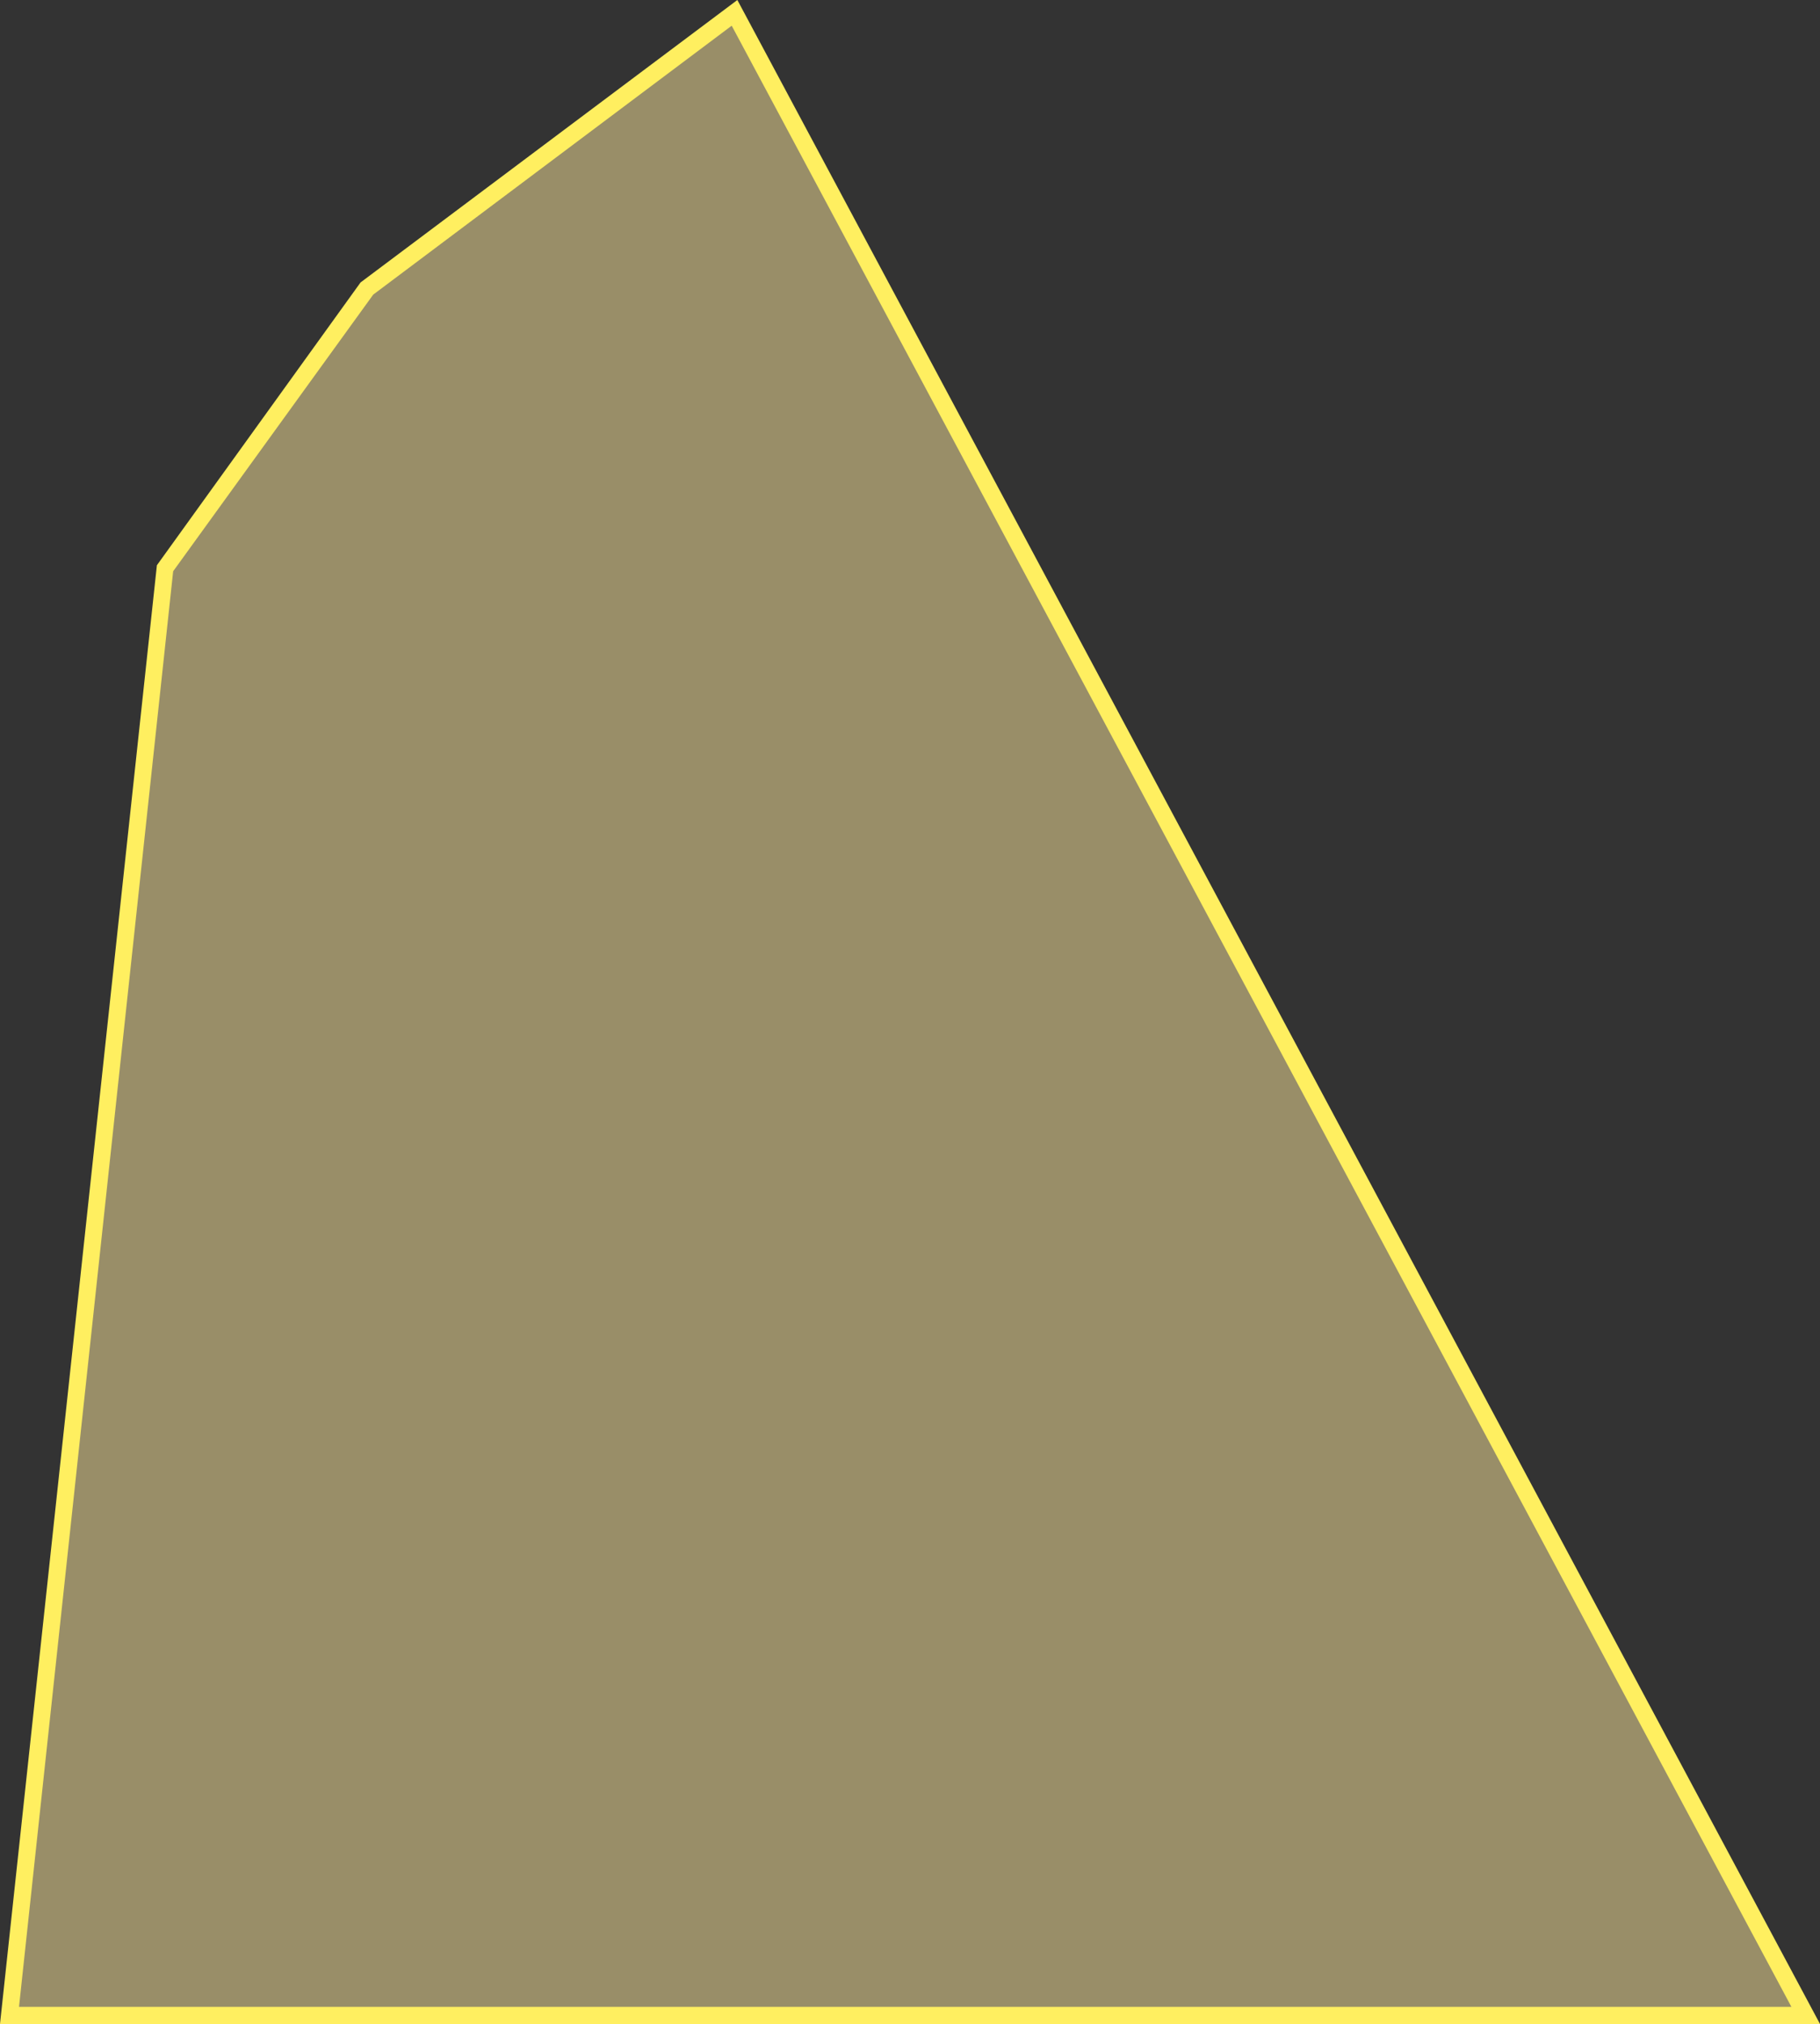
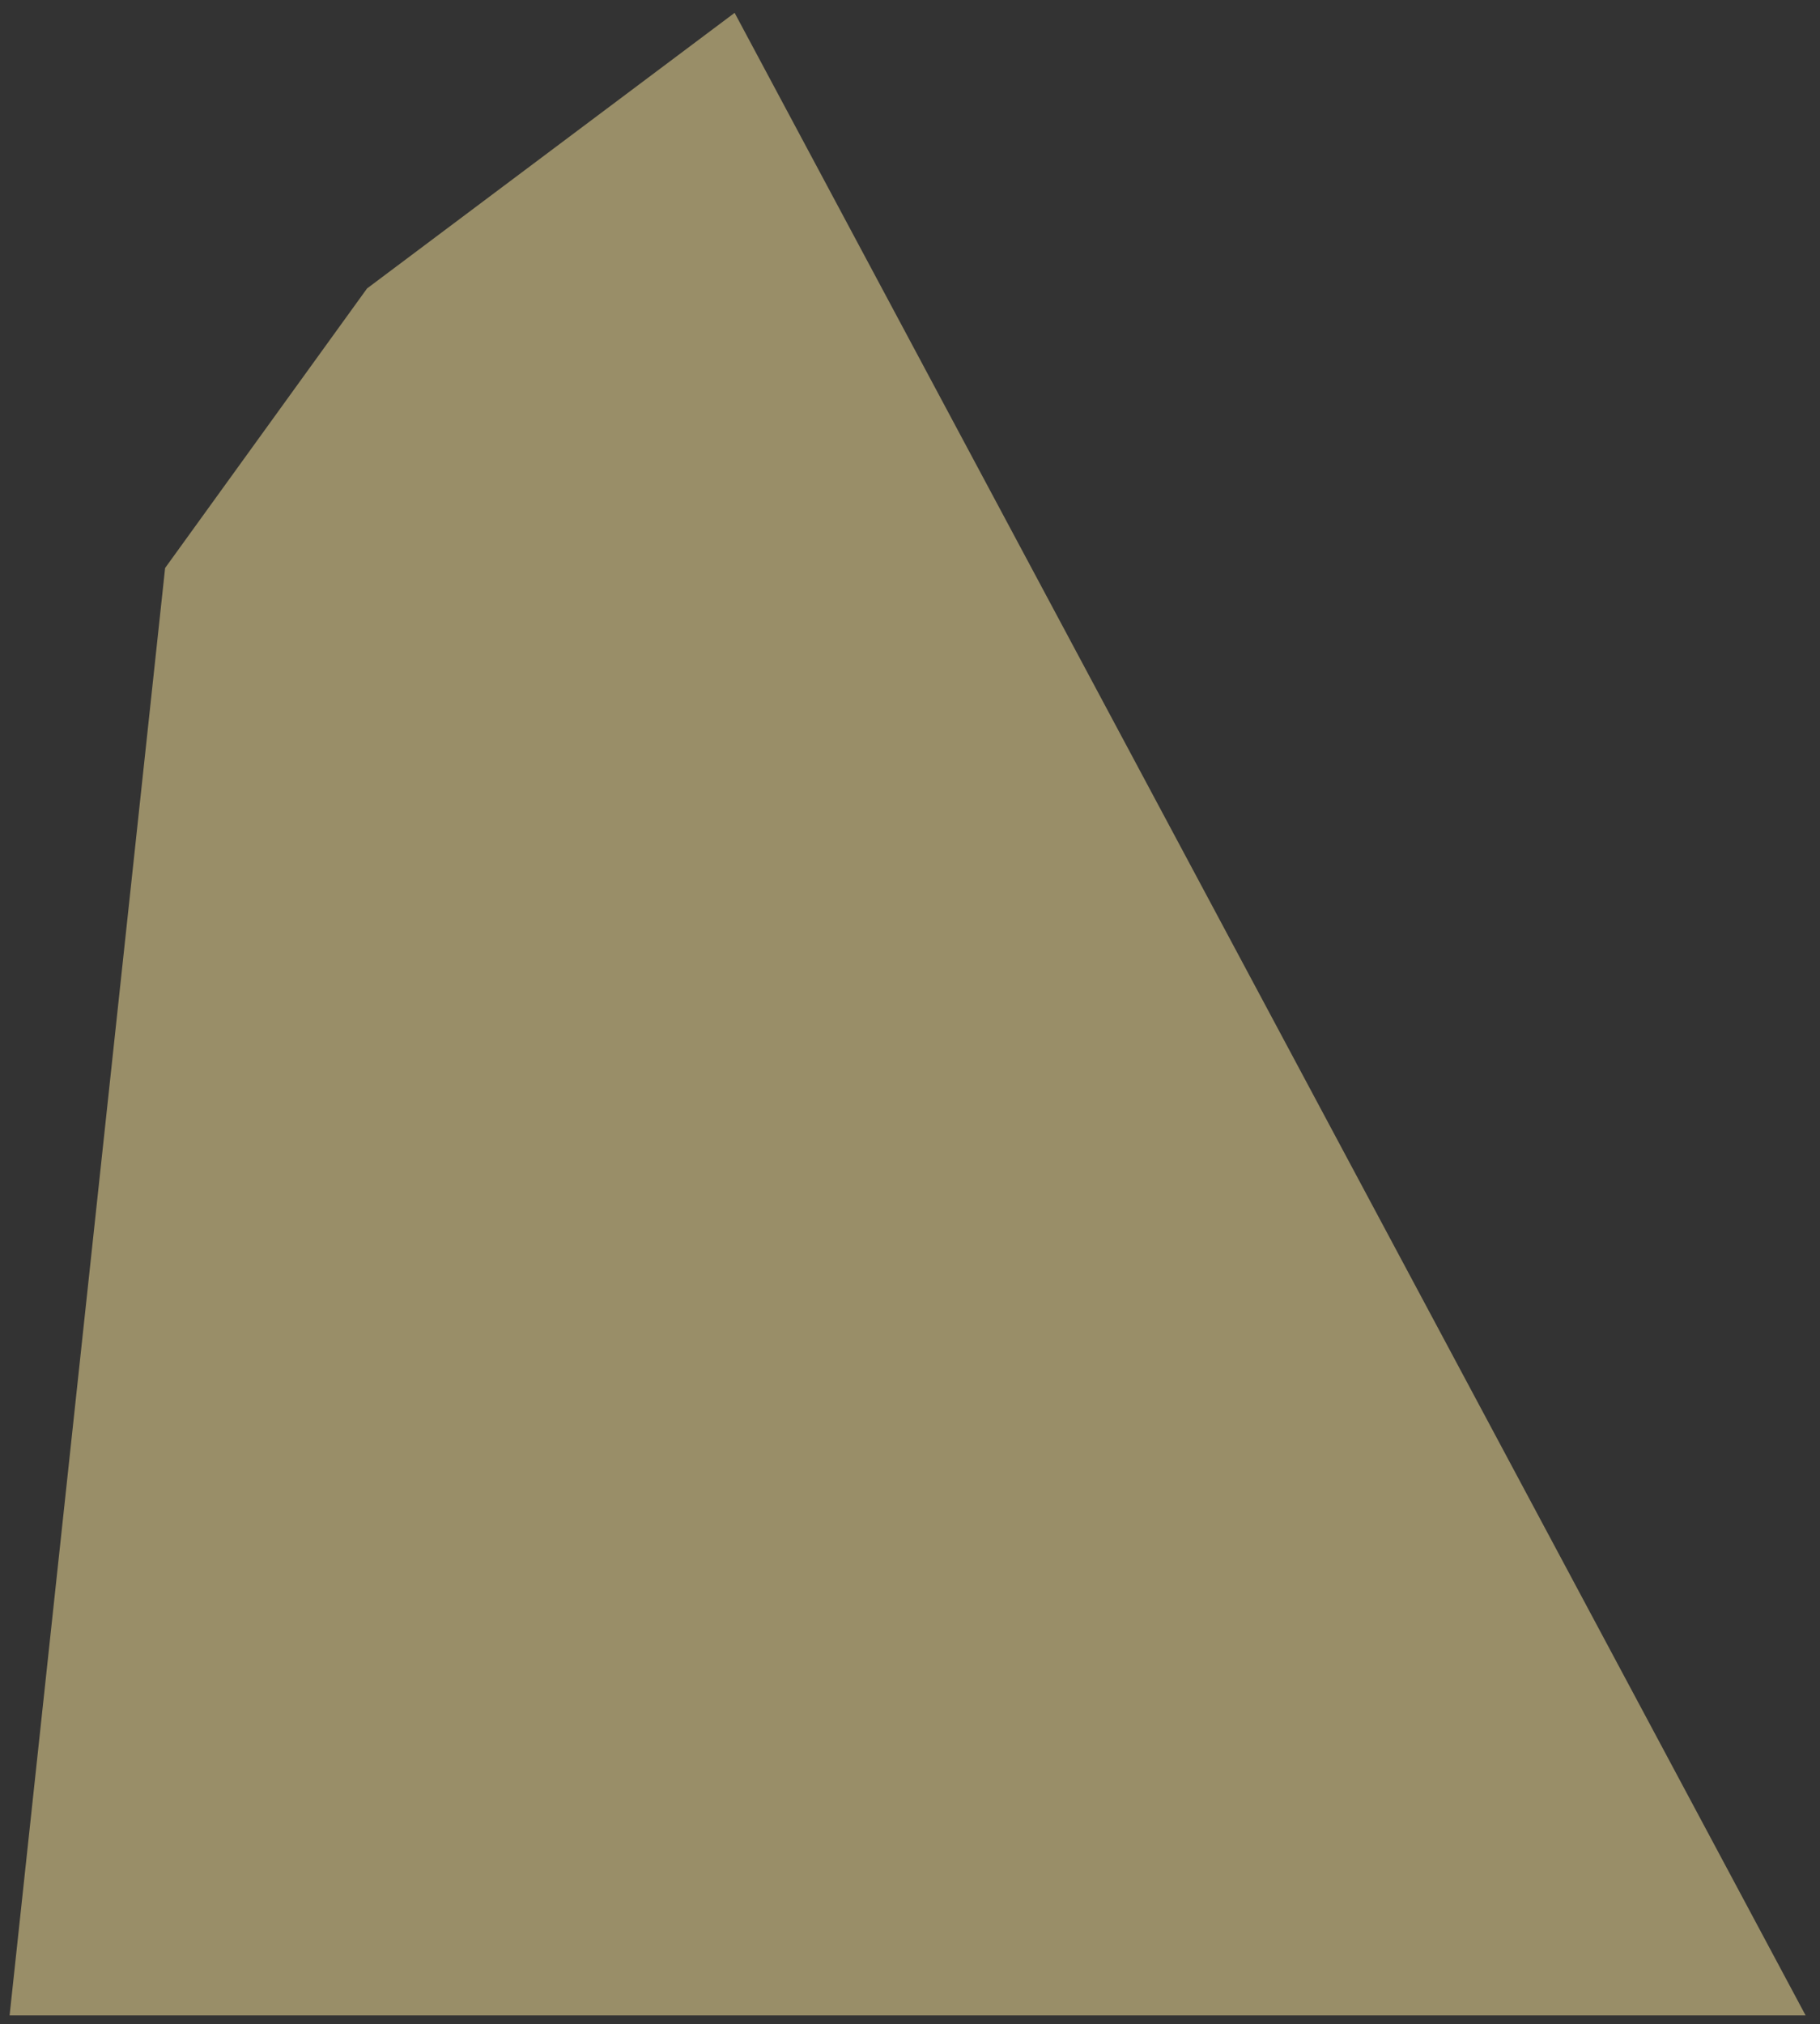
<svg xmlns="http://www.w3.org/2000/svg" viewBox="0 0 106.26 118.16">
  <rect x="0" y="0" width="106.26" height="118.16" fill="#333333" stroke="none" />
  <defs>
    <style>.cls-1{fill:#ffeb9e;opacity:0.5;}.cls-2{fill:#ffef60;}</style>
  </defs>
  <g id="Слой_2" data-name="Слой 2">
    <g id="Слой_1-2" data-name="Слой 1">
      <polygon class="cls-1" points="0.56 117.66 9.64 33.16 21.43 16.84 42.89 0.75 105.42 117.66 0.56 117.66" />
-       <path class="cls-2" d="M42.72,1.5l61.87,115.66H1.11l9-83.81L21.79,17.2,42.72,1.5M43.05,0l-22,16.49L9.16,33,0,118.16H106.26L43.05,0Z" />
    </g>
  </g>
</svg>